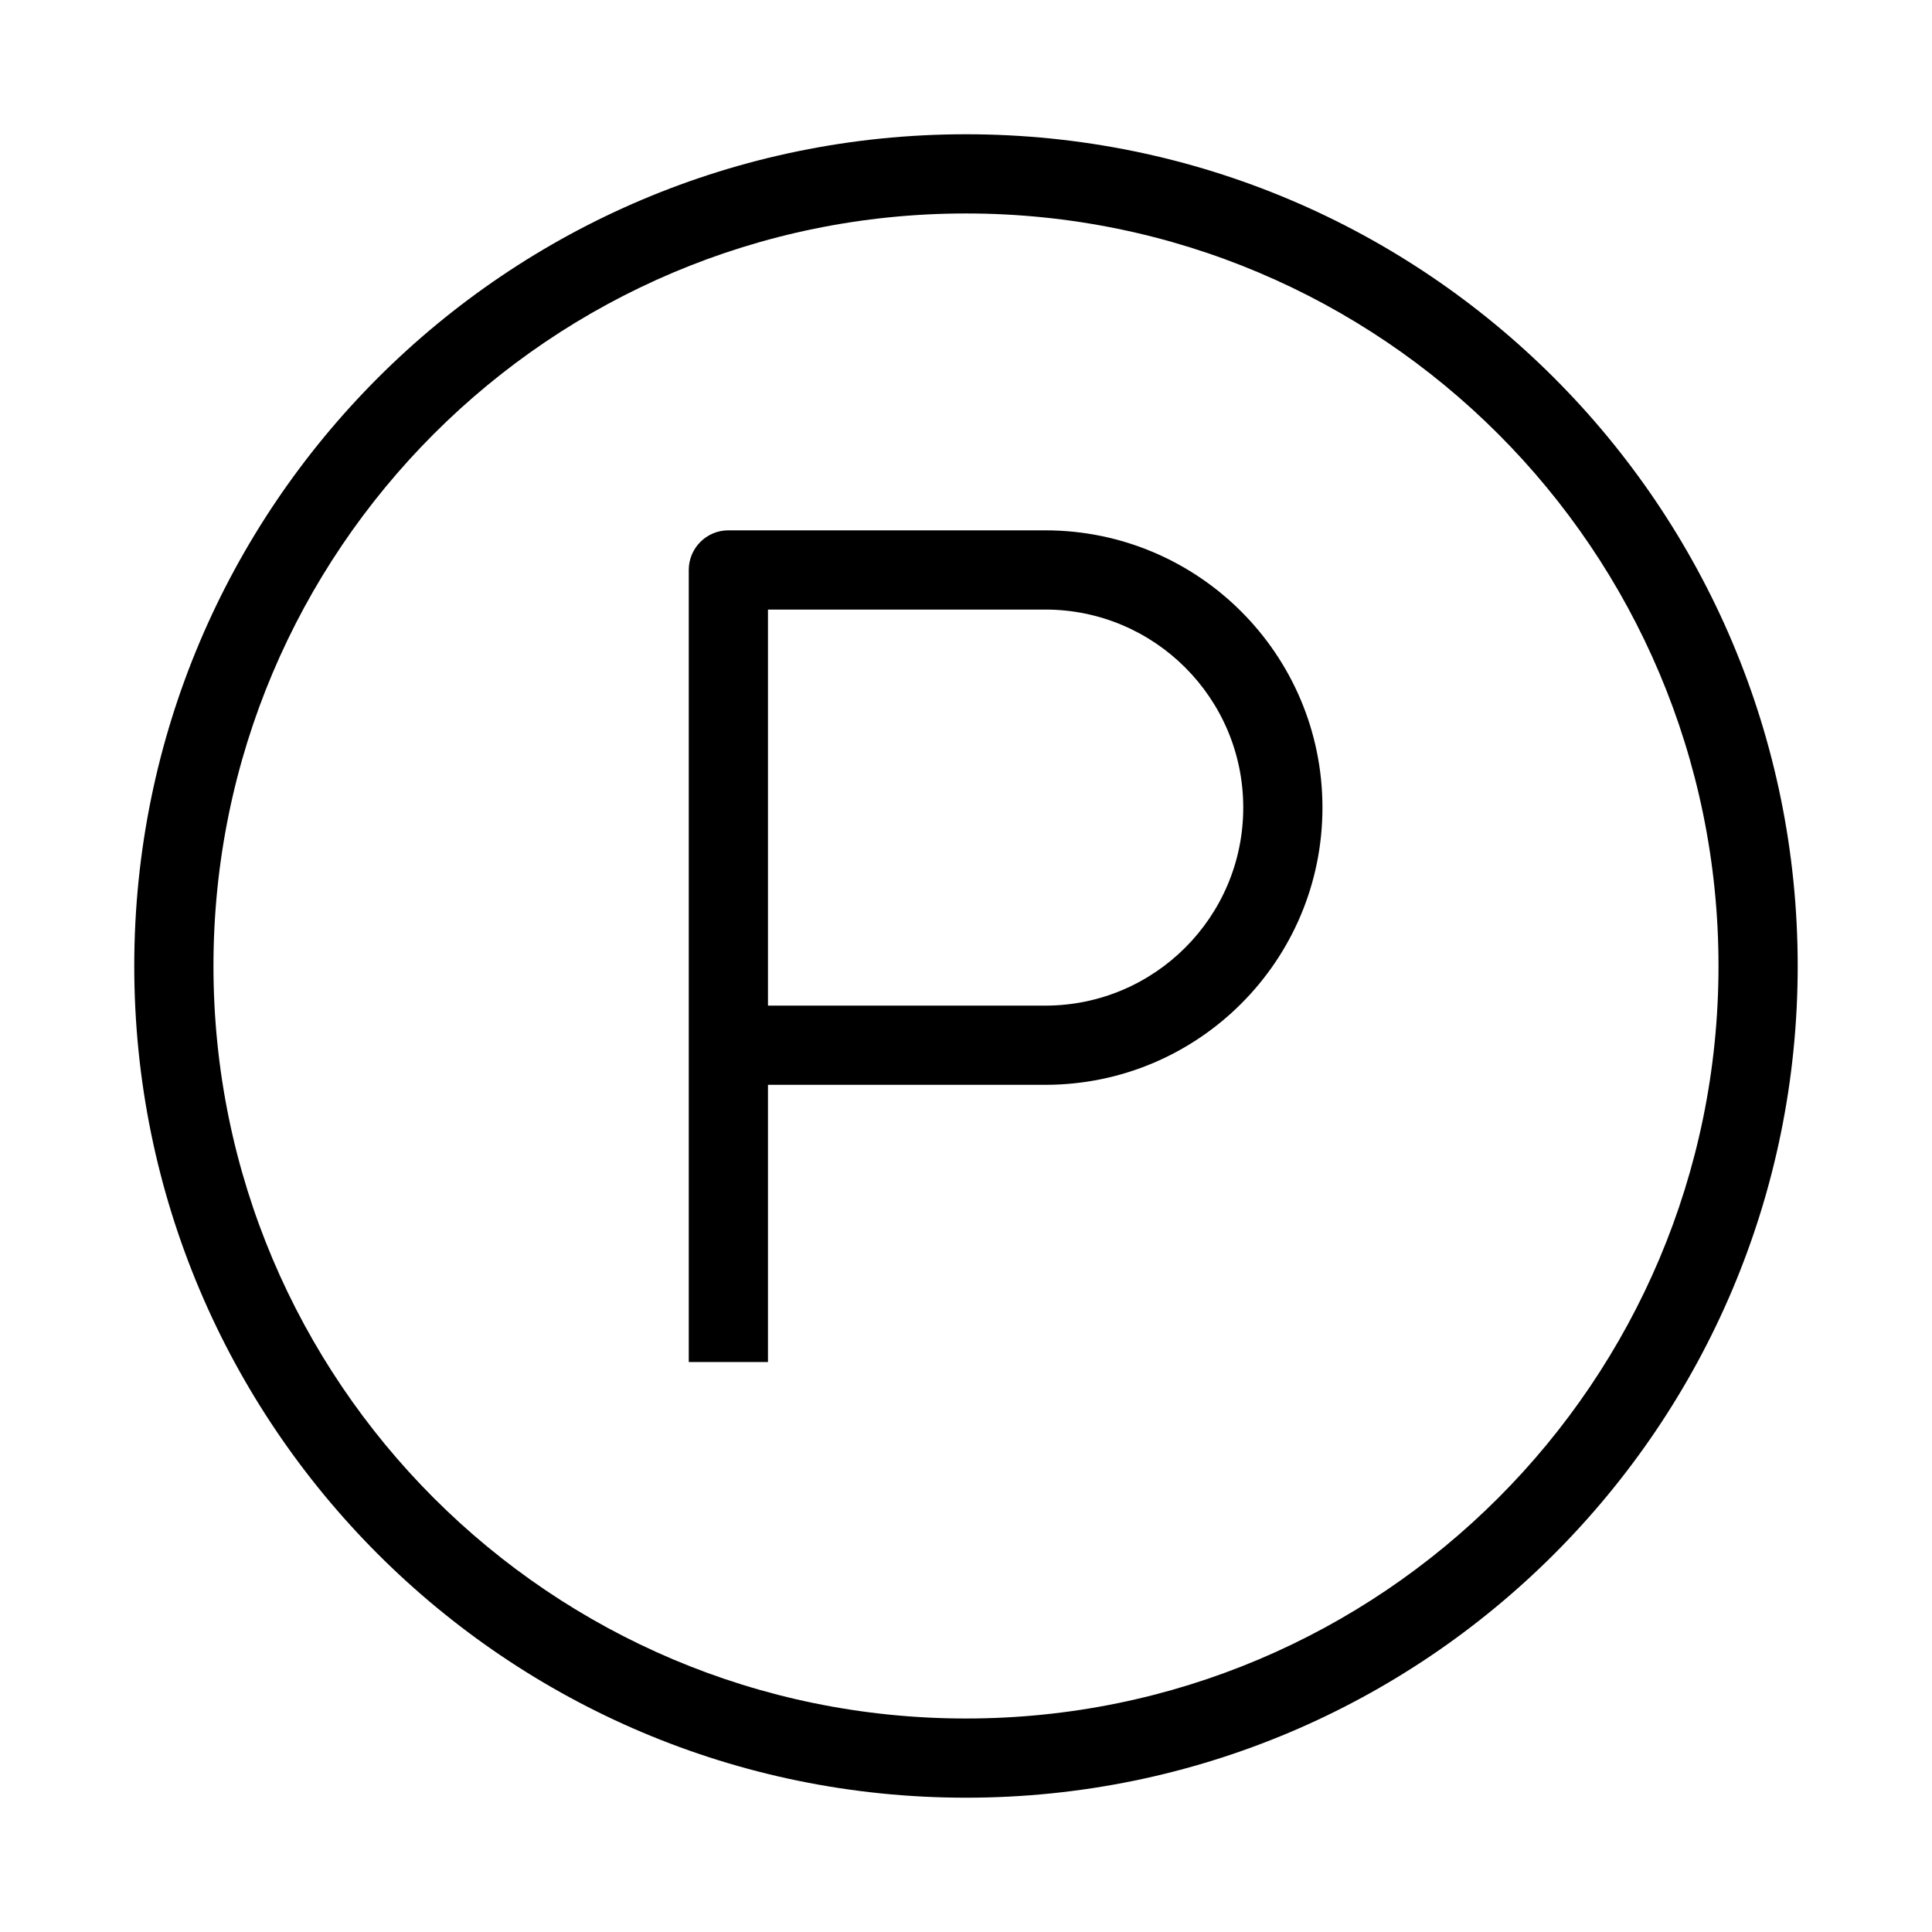
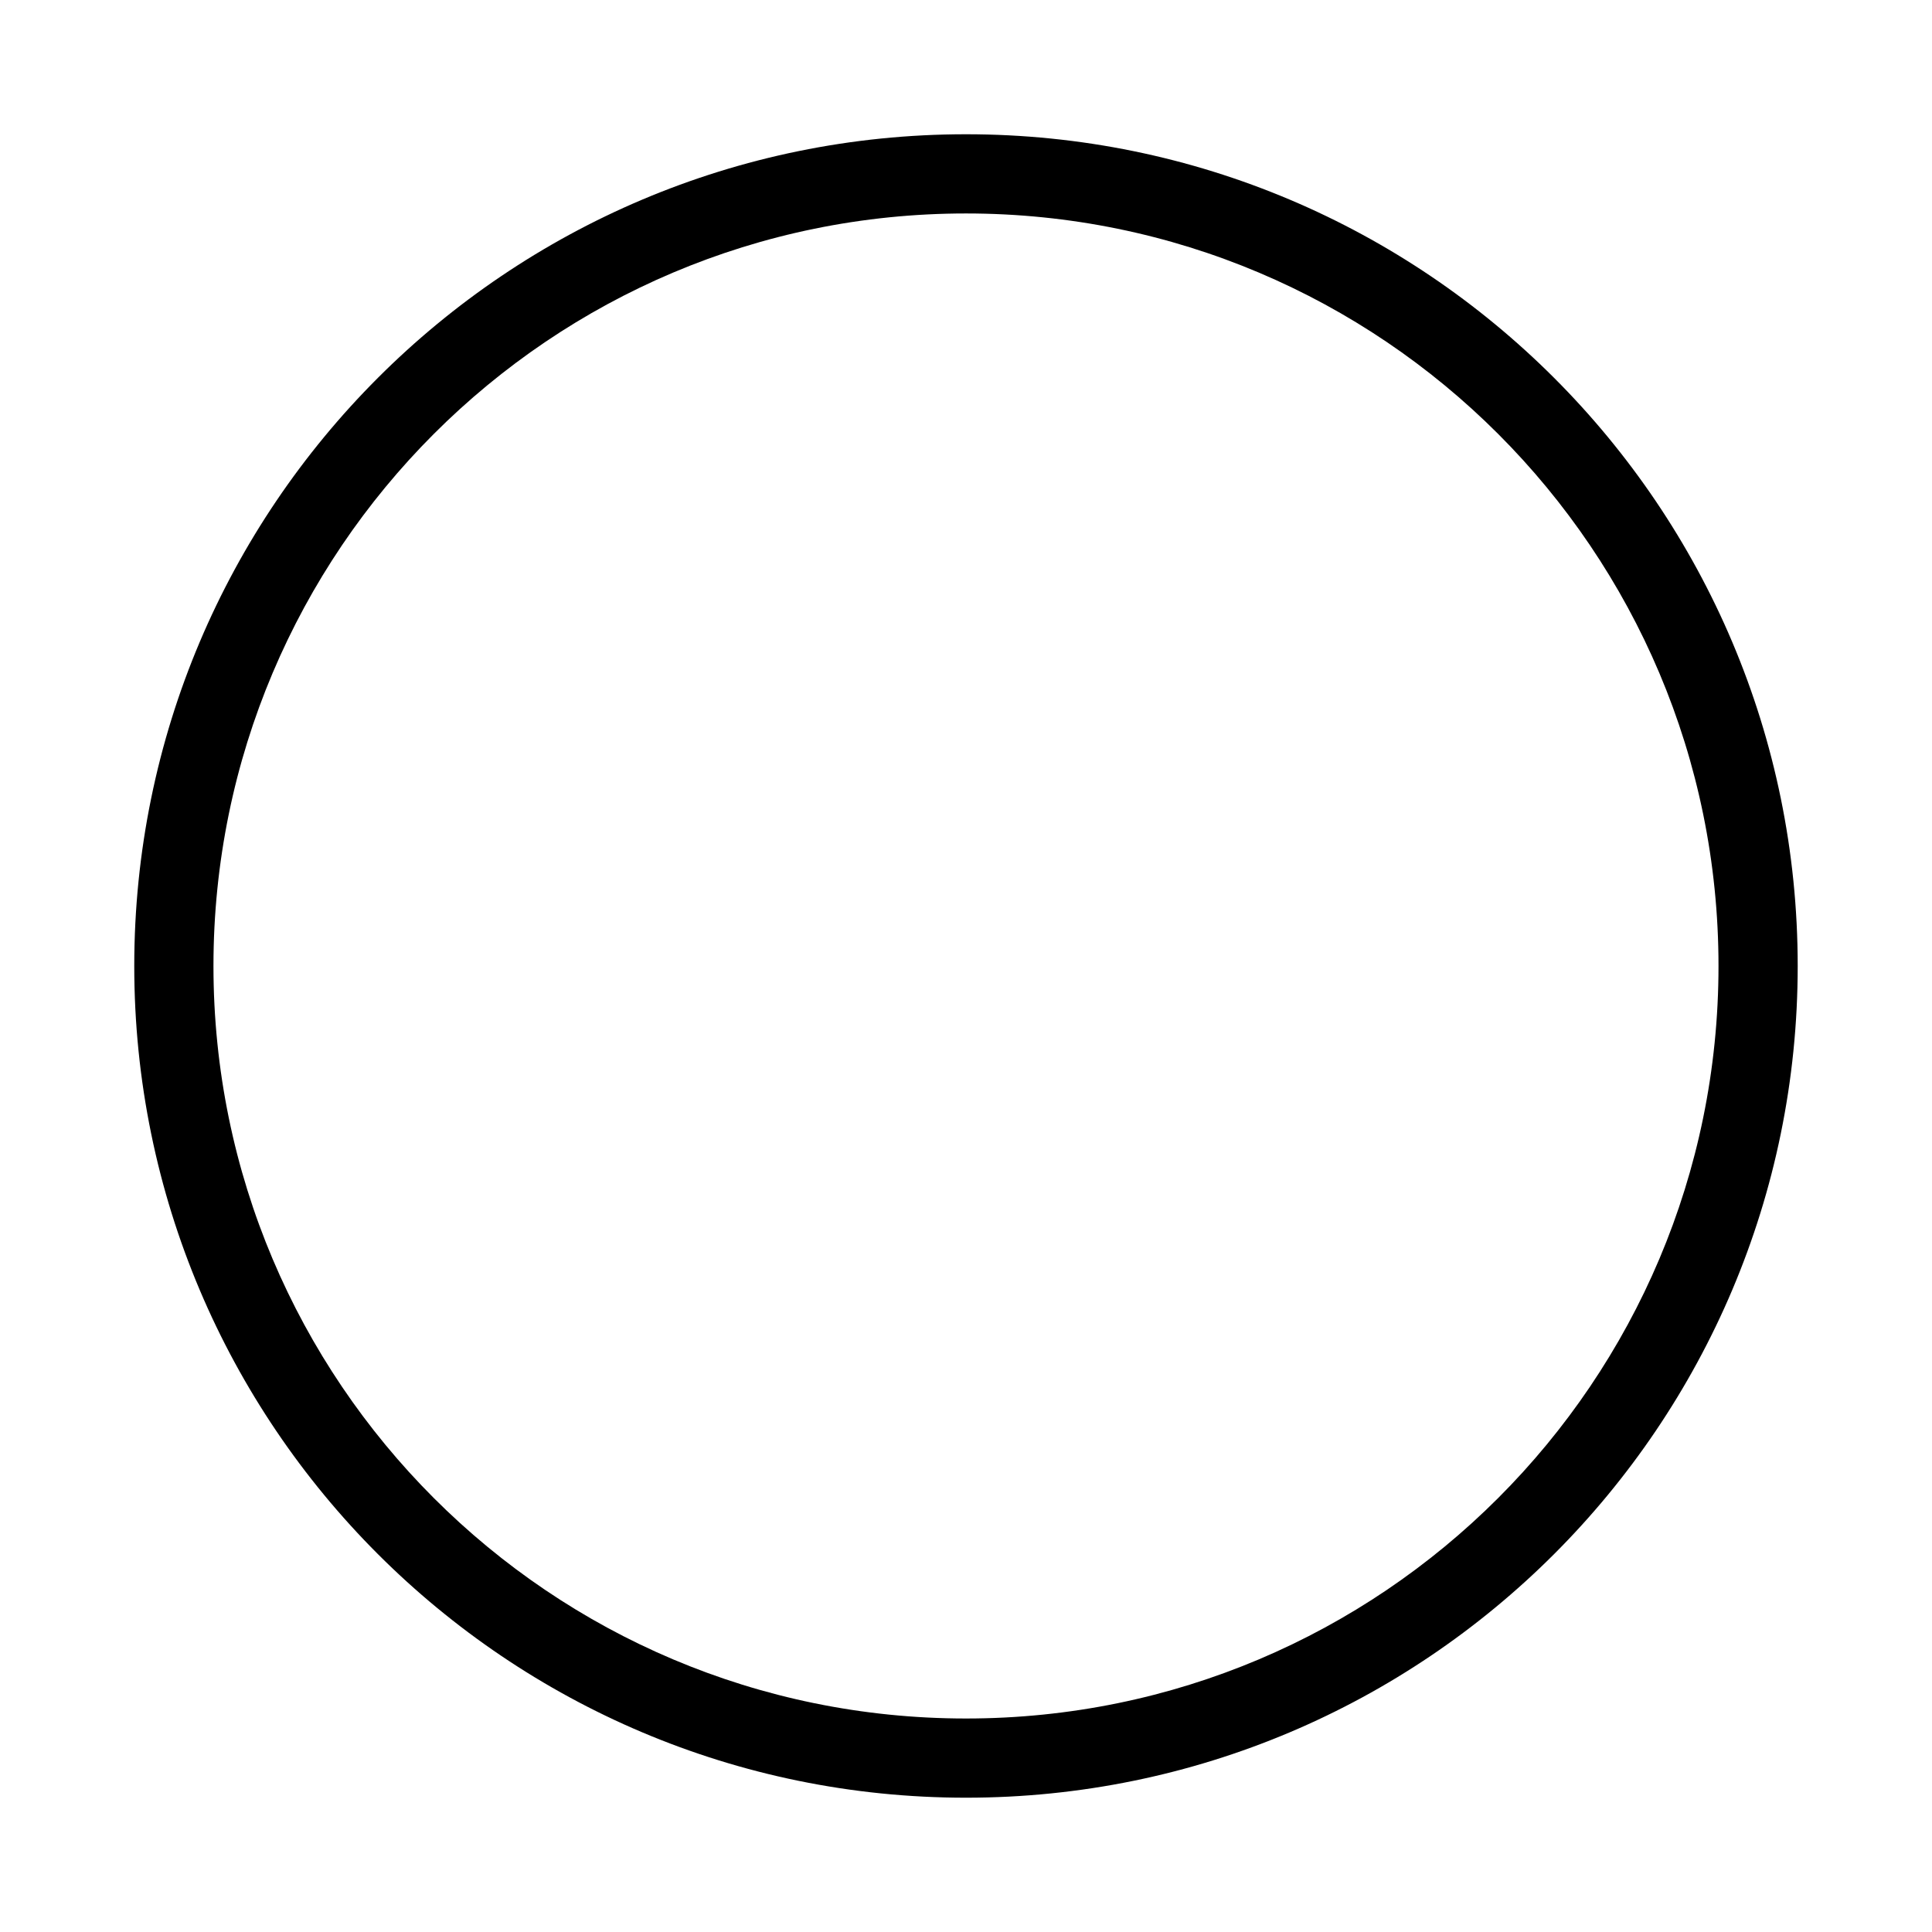
<svg xmlns="http://www.w3.org/2000/svg" fill="#000000" width="800px" height="800px" version="1.1" viewBox="144 144 512 512">
  <g fill-rule="evenodd">
    <path d="m400 200.57c-110.14 0-199.43 89.285-199.43 199.43 0 110.14 89.285 199.42 199.43 199.42 110.14 0 199.42-89.285 199.42-199.42 0-110.14-89.285-199.43-199.42-199.43zm-220.42 199.43c0-121.73 98.684-220.42 220.42-220.42 121.73 0 220.41 98.684 220.41 220.42 0 121.73-98.684 220.41-220.41 220.41-121.73 0-220.42-98.684-220.42-220.41z" />
-     <path d="m326.53 295.04c0-5.797 4.699-10.496 10.496-10.496h83.969c40.574 0 73.469 32.895 73.469 73.473s-32.895 73.473-73.469 73.473h-73.473v73.469h-20.992zm20.992 115.46h73.473c28.98 0 52.48-23.496 52.48-52.48s-23.5-52.48-52.48-52.48h-73.473z" />
  </g>
</svg>